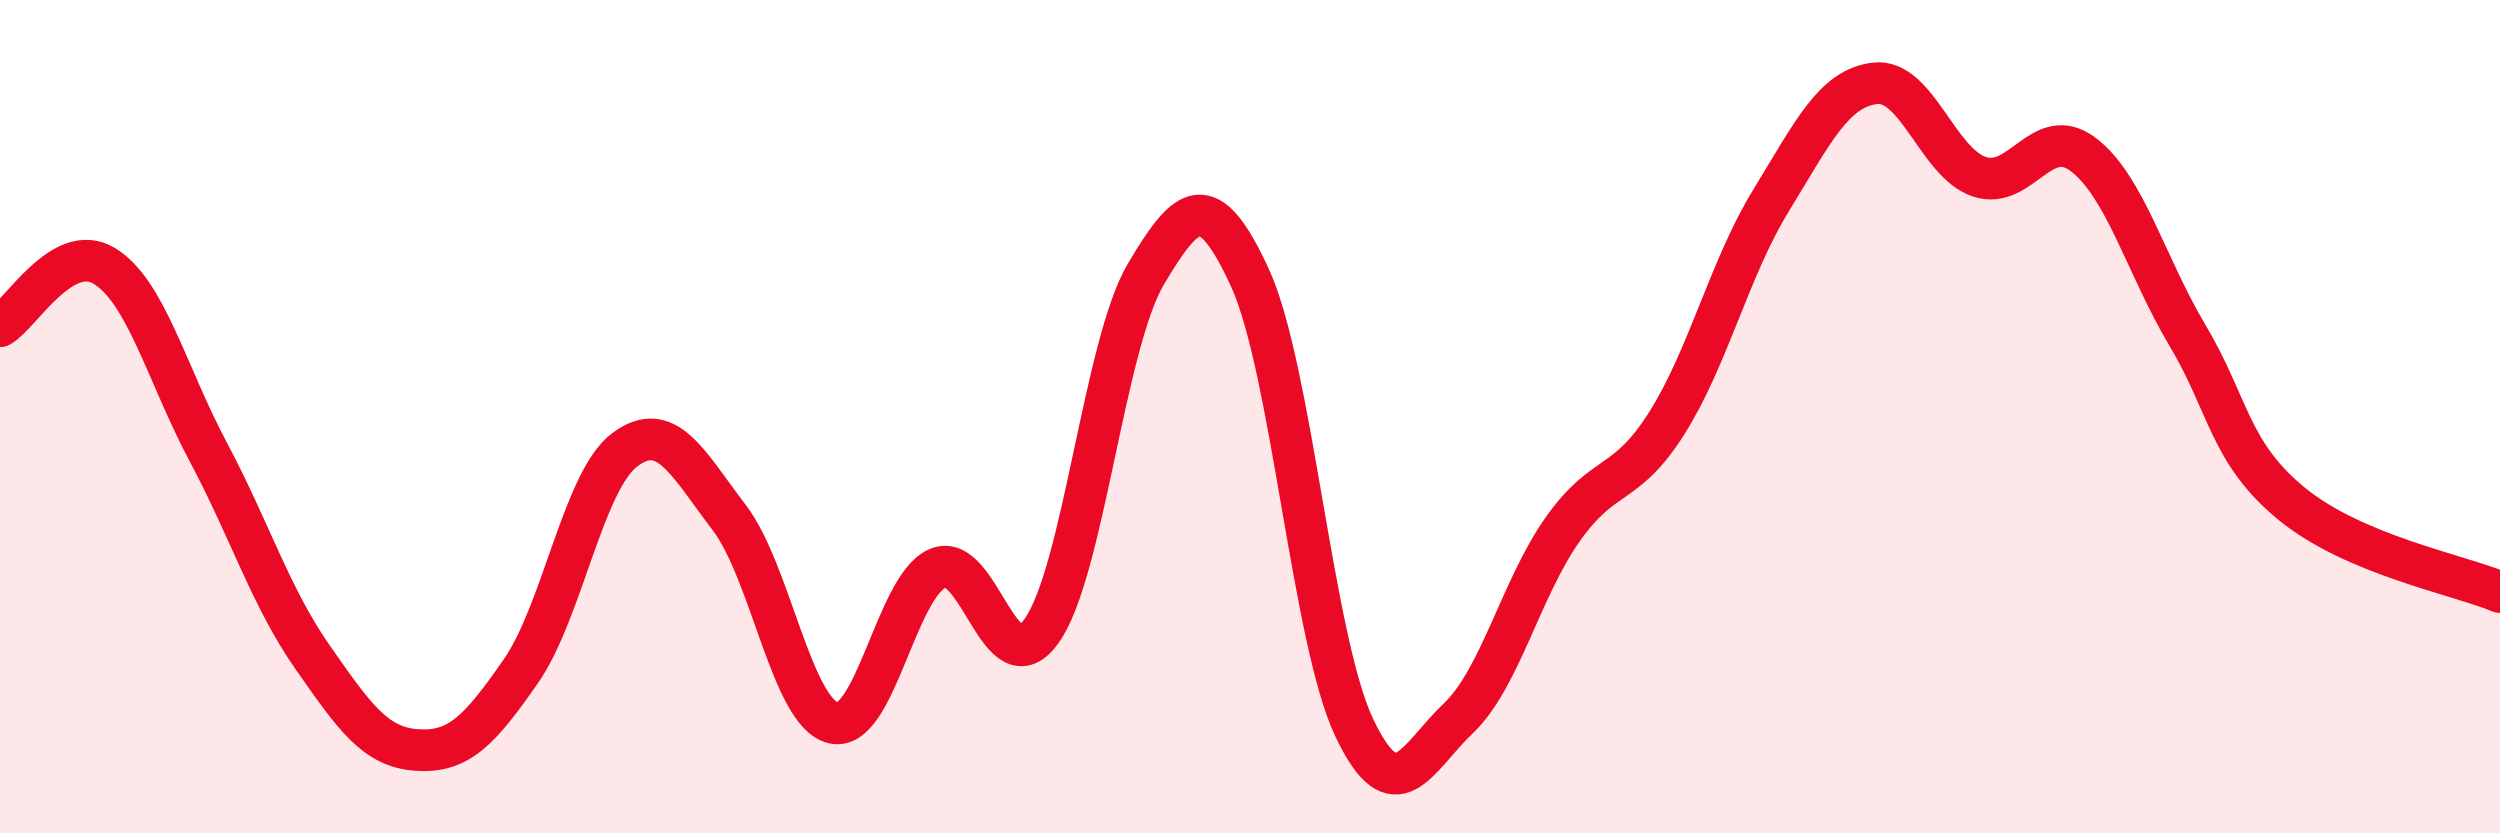
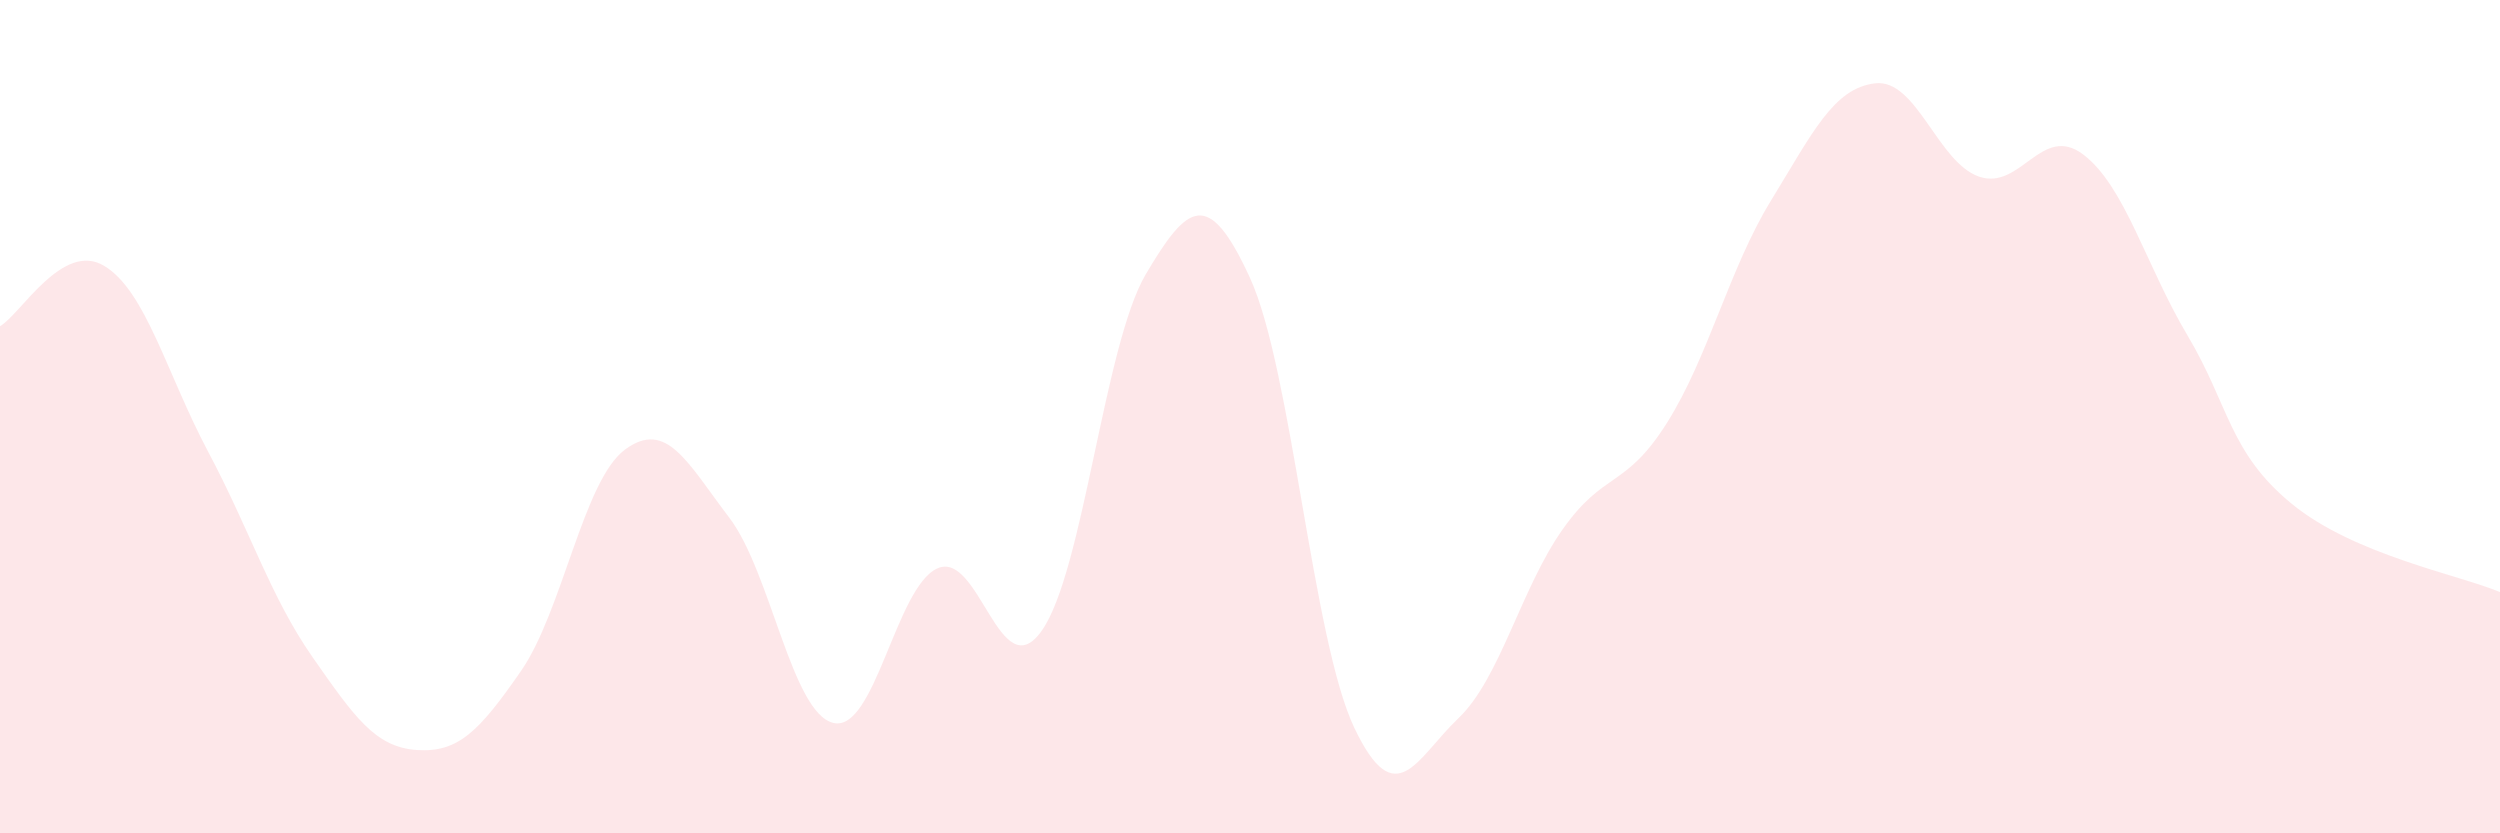
<svg xmlns="http://www.w3.org/2000/svg" width="60" height="20" viewBox="0 0 60 20">
  <path d="M 0,7.83 C 0.5,7.54 1.5,5.78 2.5,6.38 C 3.5,6.98 4,8.97 5,10.85 C 6,12.73 6.5,14.34 7.5,15.77 C 8.5,17.2 9,17.93 10,18 C 11,18.07 11.5,17.55 12.5,16.11 C 13.5,14.67 14,11.53 15,10.79 C 16,10.05 16.5,11.11 17.5,12.42 C 18.5,13.73 19,17.11 20,17.35 C 21,17.59 21.5,14.08 22.5,13.64 C 23.5,13.2 24,16.55 25,15.14 C 26,13.73 26.5,8.27 27.5,6.58 C 28.5,4.89 29,4.49 30,6.67 C 31,8.85 31.5,15.35 32.5,17.46 C 33.5,19.57 34,18.19 35,17.24 C 36,16.29 36.5,14.13 37.5,12.71 C 38.5,11.29 39,11.74 40,10.16 C 41,8.58 41.5,6.45 42.5,4.82 C 43.5,3.19 44,2.12 45,2 C 46,1.88 46.5,3.9 47.5,4.24 C 48.5,4.58 49,2.95 50,3.71 C 51,4.47 51.5,6.37 52.5,8.05 C 53.5,9.73 53.5,10.86 55,12.09 C 56.5,13.32 59,13.79 60,14.21L60 20L0 20Z" fill="#EB0A25" opacity="0.1" stroke-linecap="round" stroke-linejoin="round" />
-   <path d="M 0,7.83 C 0.5,7.54 1.5,5.78 2.5,6.38 C 3.5,6.98 4,8.97 5,10.85 C 6,12.73 6.5,14.34 7.5,15.77 C 8.5,17.2 9,17.93 10,18 C 11,18.07 11.5,17.55 12.5,16.11 C 13.5,14.67 14,11.53 15,10.79 C 16,10.05 16.5,11.11 17.5,12.42 C 18.5,13.73 19,17.11 20,17.35 C 21,17.59 21.5,14.08 22.5,13.64 C 23.5,13.2 24,16.55 25,15.14 C 26,13.73 26.5,8.27 27.5,6.58 C 28.5,4.89 29,4.49 30,6.67 C 31,8.85 31.5,15.35 32.5,17.46 C 33.5,19.57 34,18.19 35,17.24 C 36,16.29 36.5,14.13 37.5,12.71 C 38.5,11.29 39,11.74 40,10.16 C 41,8.58 41.5,6.45 42.5,4.82 C 43.5,3.19 44,2.12 45,2 C 46,1.88 46.5,3.9 47.5,4.24 C 48.5,4.58 49,2.95 50,3.71 C 51,4.47 51.5,6.37 52.5,8.05 C 53.5,9.73 53.5,10.86 55,12.09 C 56.5,13.32 59,13.79 60,14.21" stroke="#EB0A25" stroke-width="1" fill="none" stroke-linecap="round" stroke-linejoin="round" />
</svg>